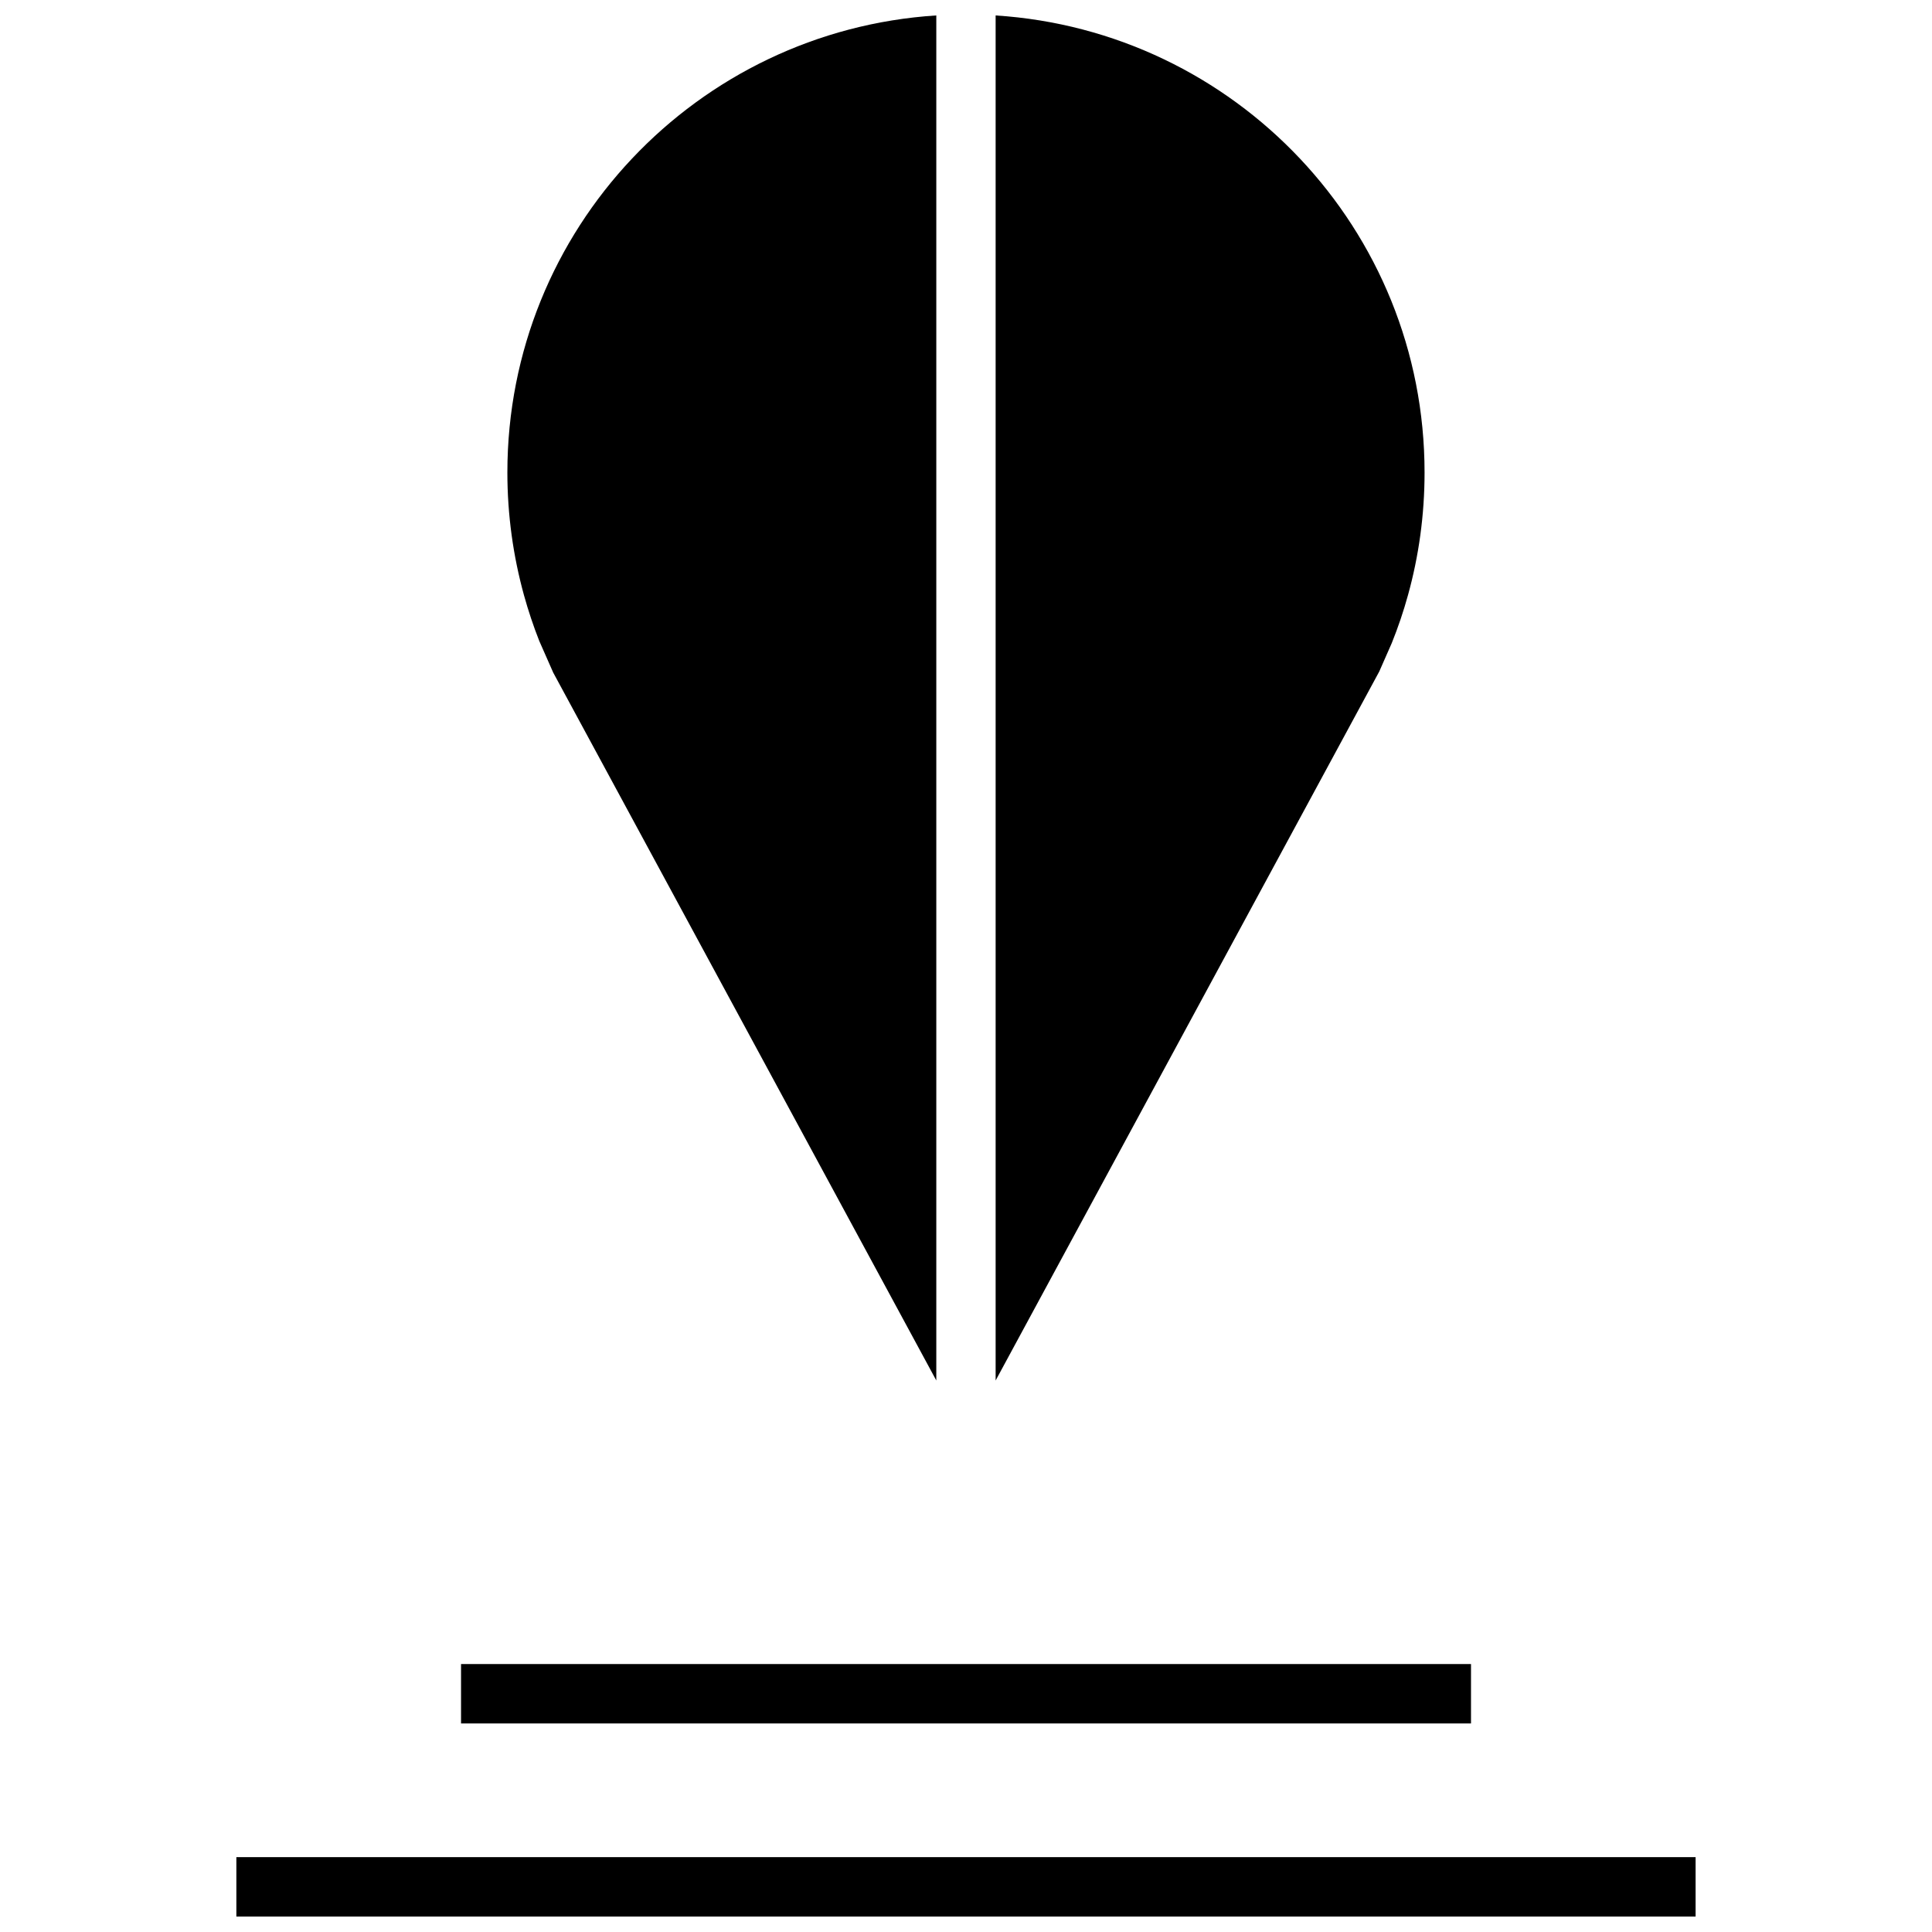
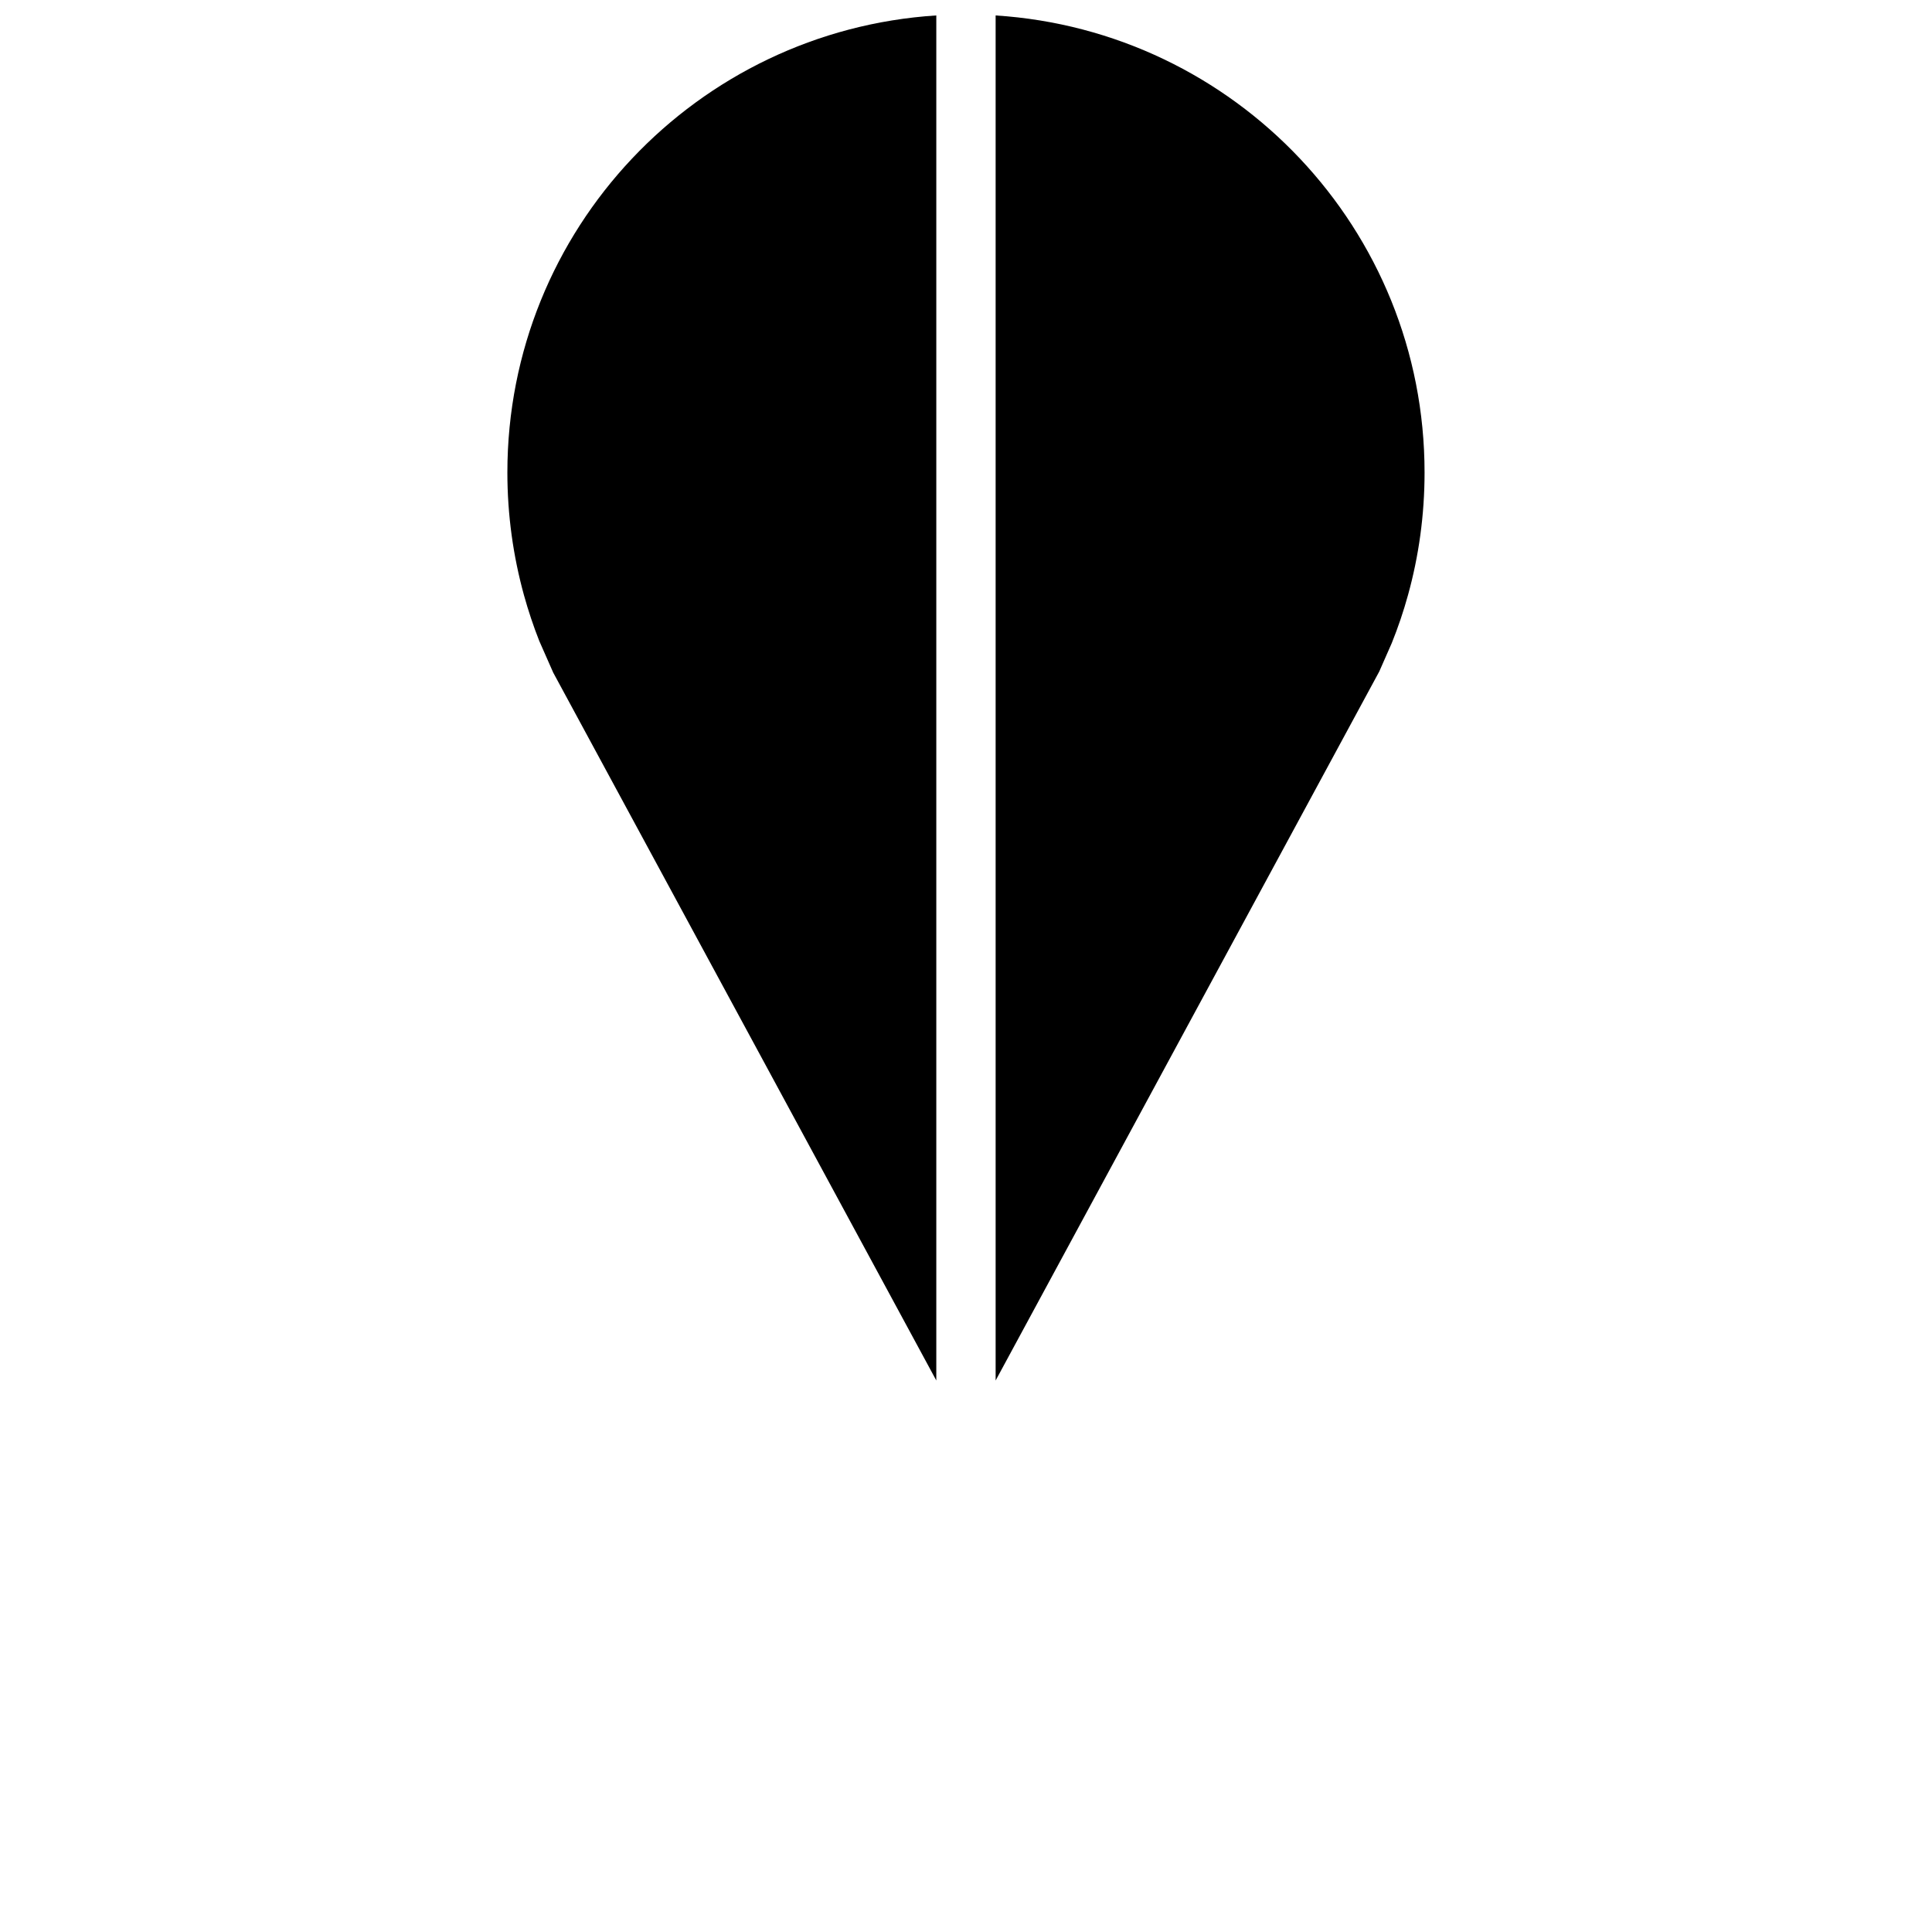
<svg xmlns="http://www.w3.org/2000/svg" width="800px" height="800px" version="1.1" viewBox="144 144 512 512">
  <defs>
    <clipPath id="c">
-       <path d="m206 636h388v15.902h-388z" />
-     </clipPath>
+       </clipPath>
    <clipPath id="b">
      <path d="m278 148.09h115v361.91h-115z" />
    </clipPath>
    <clipPath id="a">
      <path d="m407 148.09h115v361.91h-115z" />
    </clipPath>
  </defs>
  <g clip-path="url(#c)">
-     <path d="m206.64 636.16h386.71v15.742h-386.71z" />
-   </g>
-   <path d="m266.18 584.99h267.65v15.742h-267.65z" />
+     </g>
  <g clip-path="url(#b)">
    <path d="m290.61 322.25 101.52 187.59v-361.75c-63.434 4.078-113.67 56.68-113.67 121.13 0 11.258 1.543 22.152 4.394 32.496 1.148 4.141 2.504 8.203 4.062 12.156z" />
  </g>
  <g clip-path="url(#a)">
    <path d="m517.13 301.72c2.867-10.344 4.394-21.238 4.394-32.496 0-64.473-50.223-117.06-113.67-121.13v361.75l101.66-187.88 3.32-7.543c1.668-4.137 3.102-8.371 4.297-12.703z" />
  </g>
</svg>